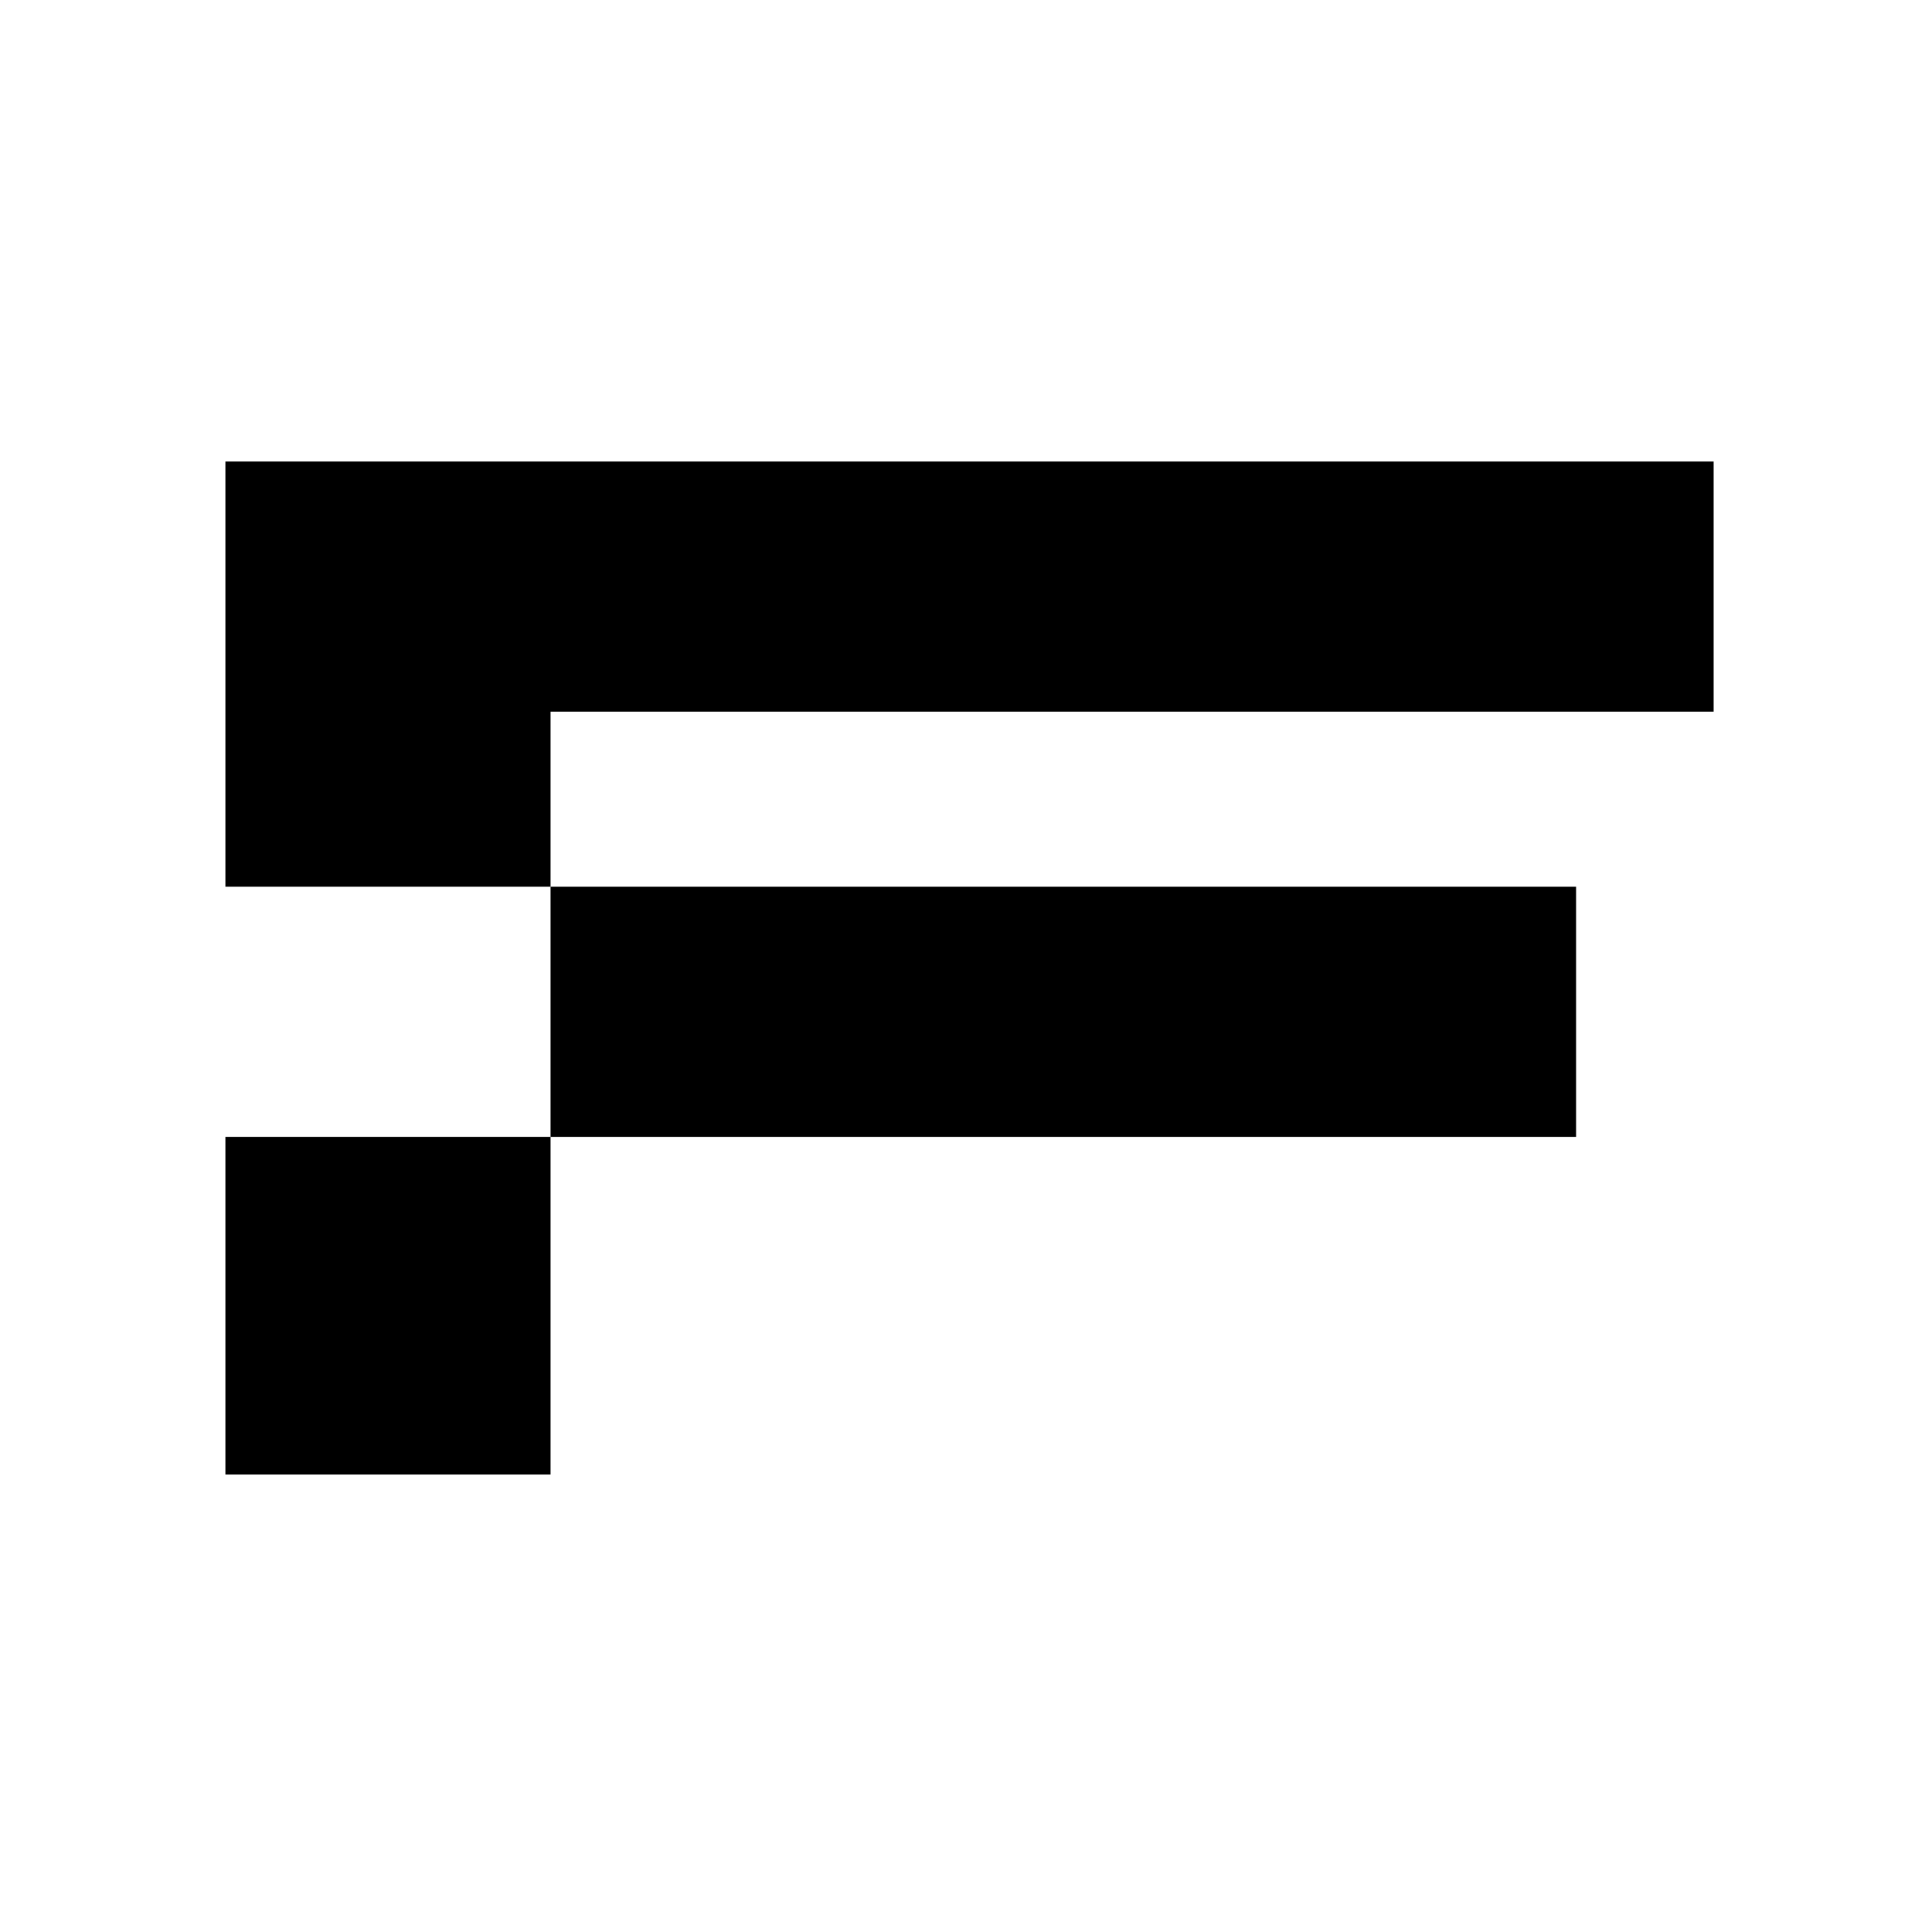
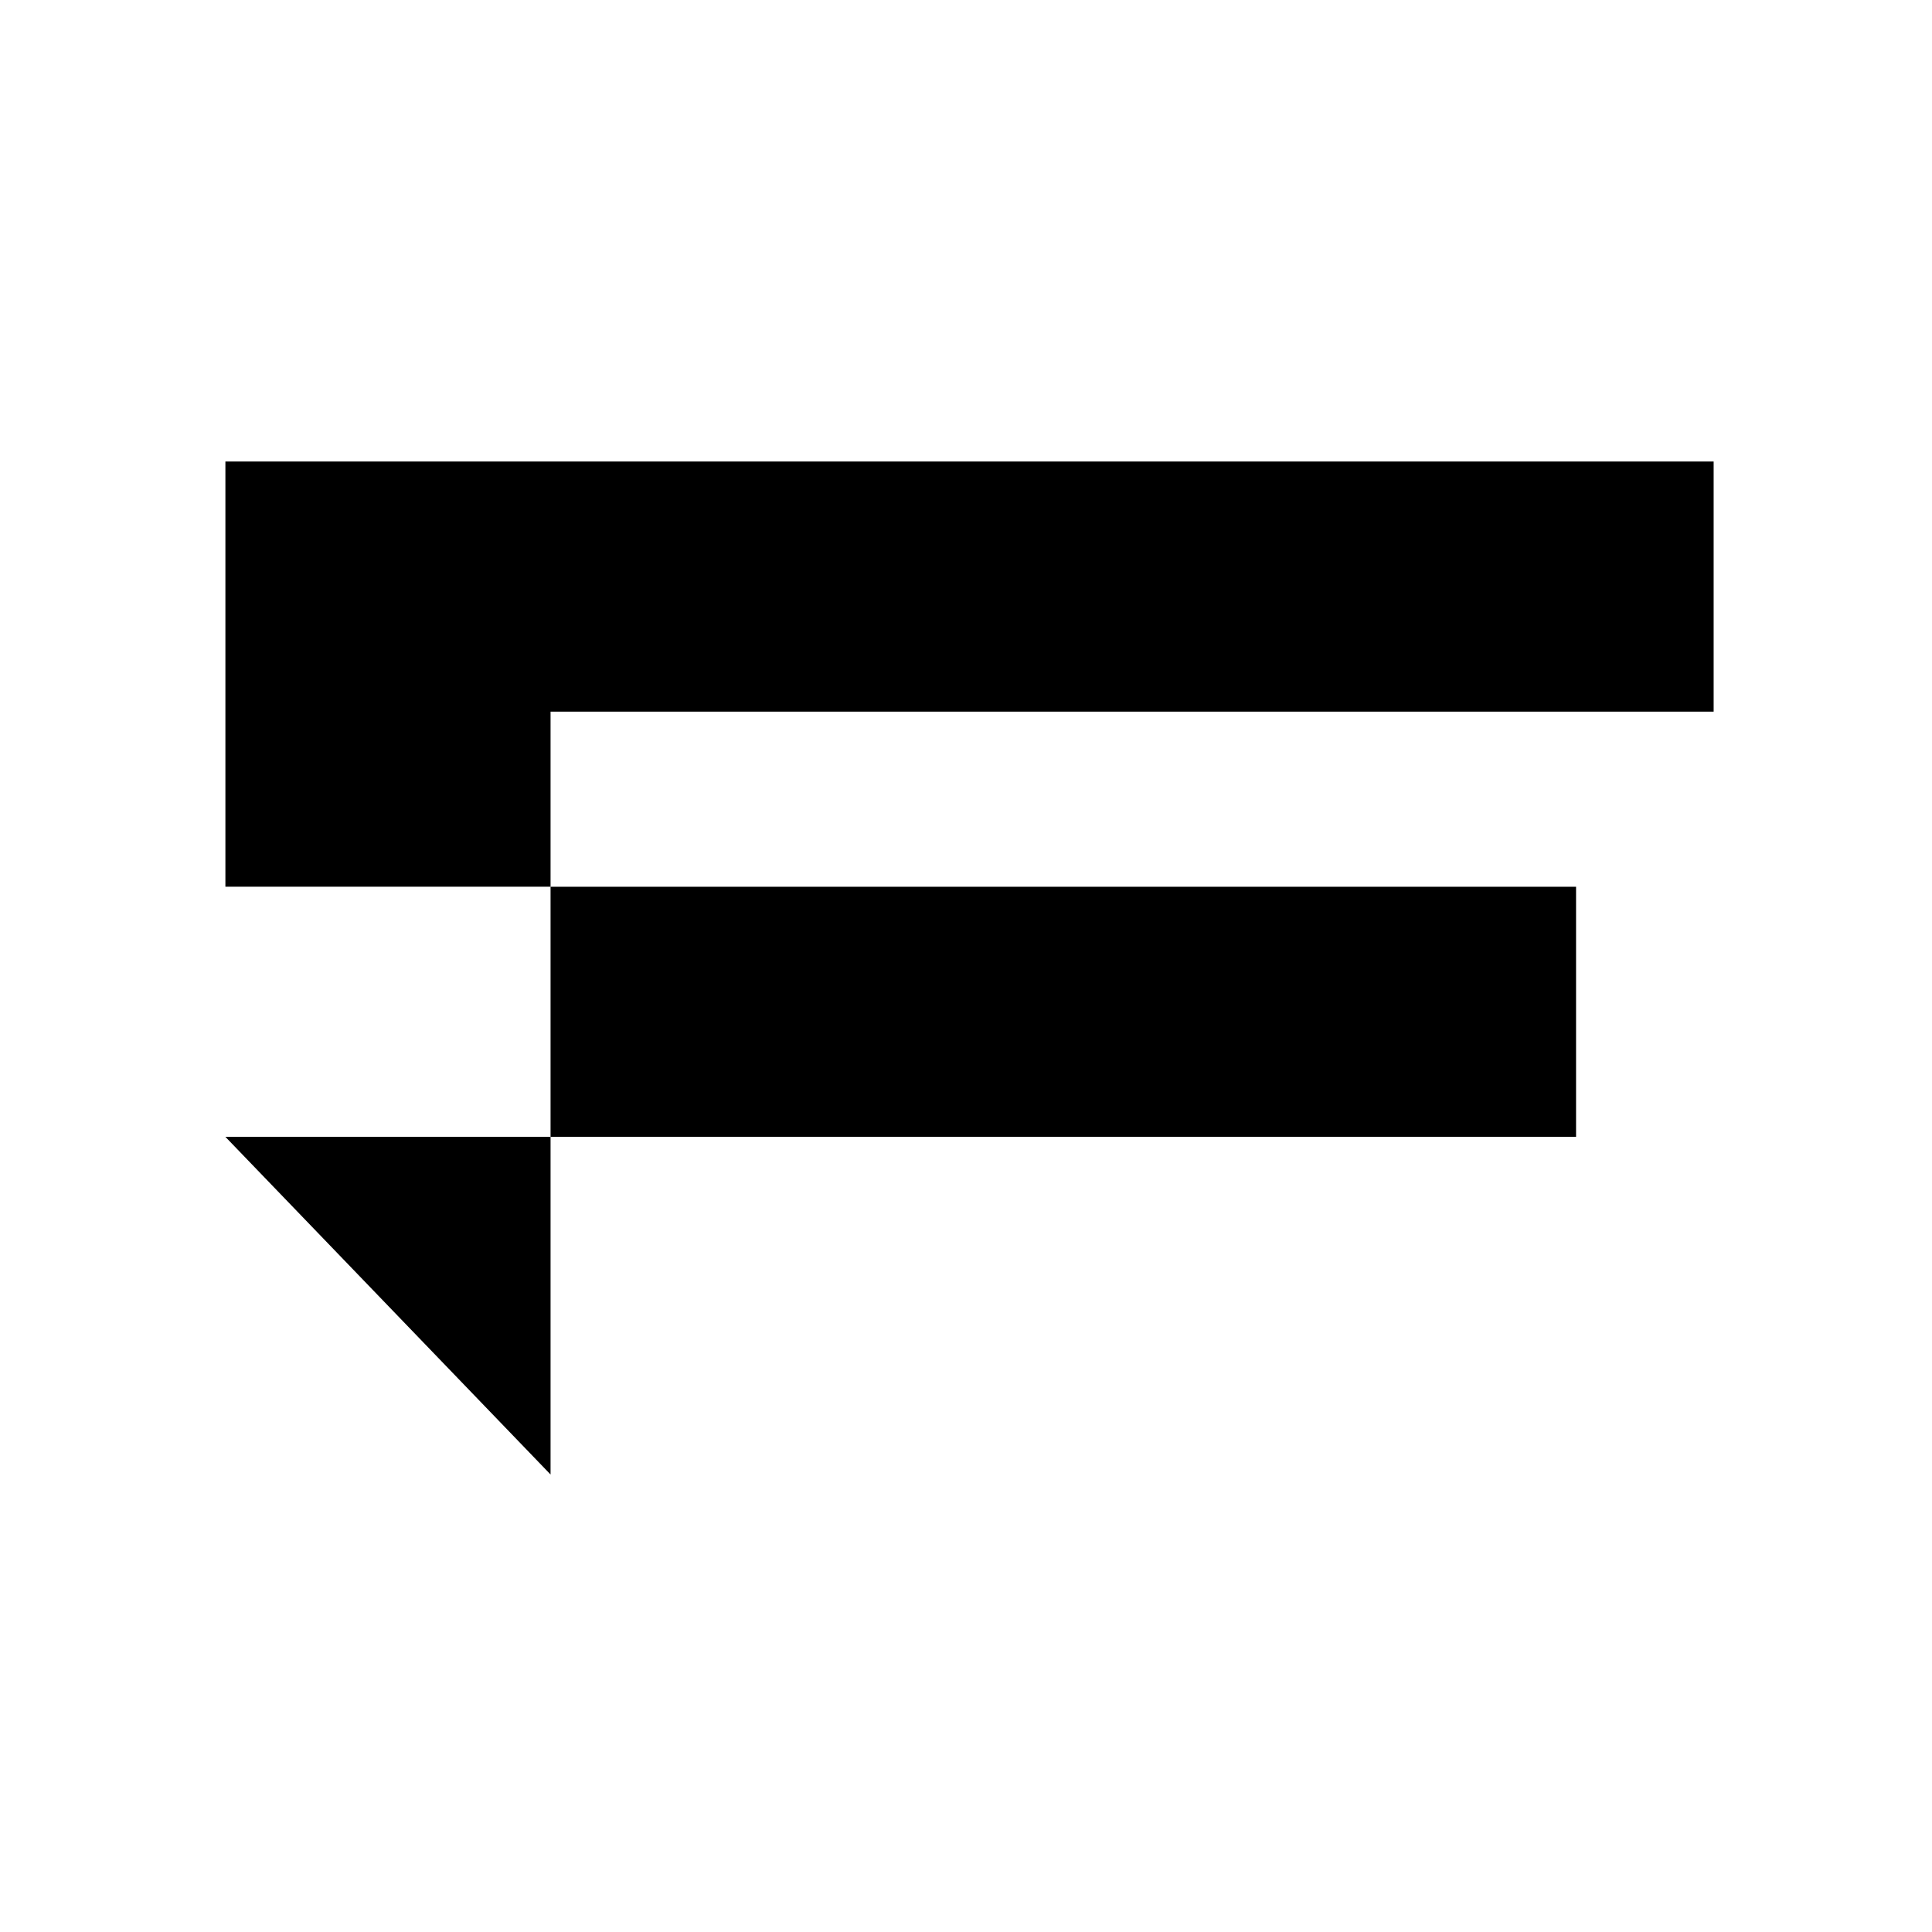
<svg xmlns="http://www.w3.org/2000/svg" width="180" height="180" viewBox="0 0 180 180" fill="none">
-   <path fill-rule="evenodd" clip-rule="evenodd" d="M51.294 82.615V66.303H159.656V43H51.294H21.001H21L21 82.615H51.294ZM51.294 105.919L51.294 137.377H21L21 105.918H51.294V82.616H146.838V105.919H51.294Z" fill="black" />
+   <path fill-rule="evenodd" clip-rule="evenodd" d="M51.294 82.615V66.303H159.656V43H51.294H21.001H21L21 82.615H51.294ZM51.294 105.919L51.294 137.377L21 105.918H51.294V82.616H146.838V105.919H51.294Z" fill="black" />
</svg>